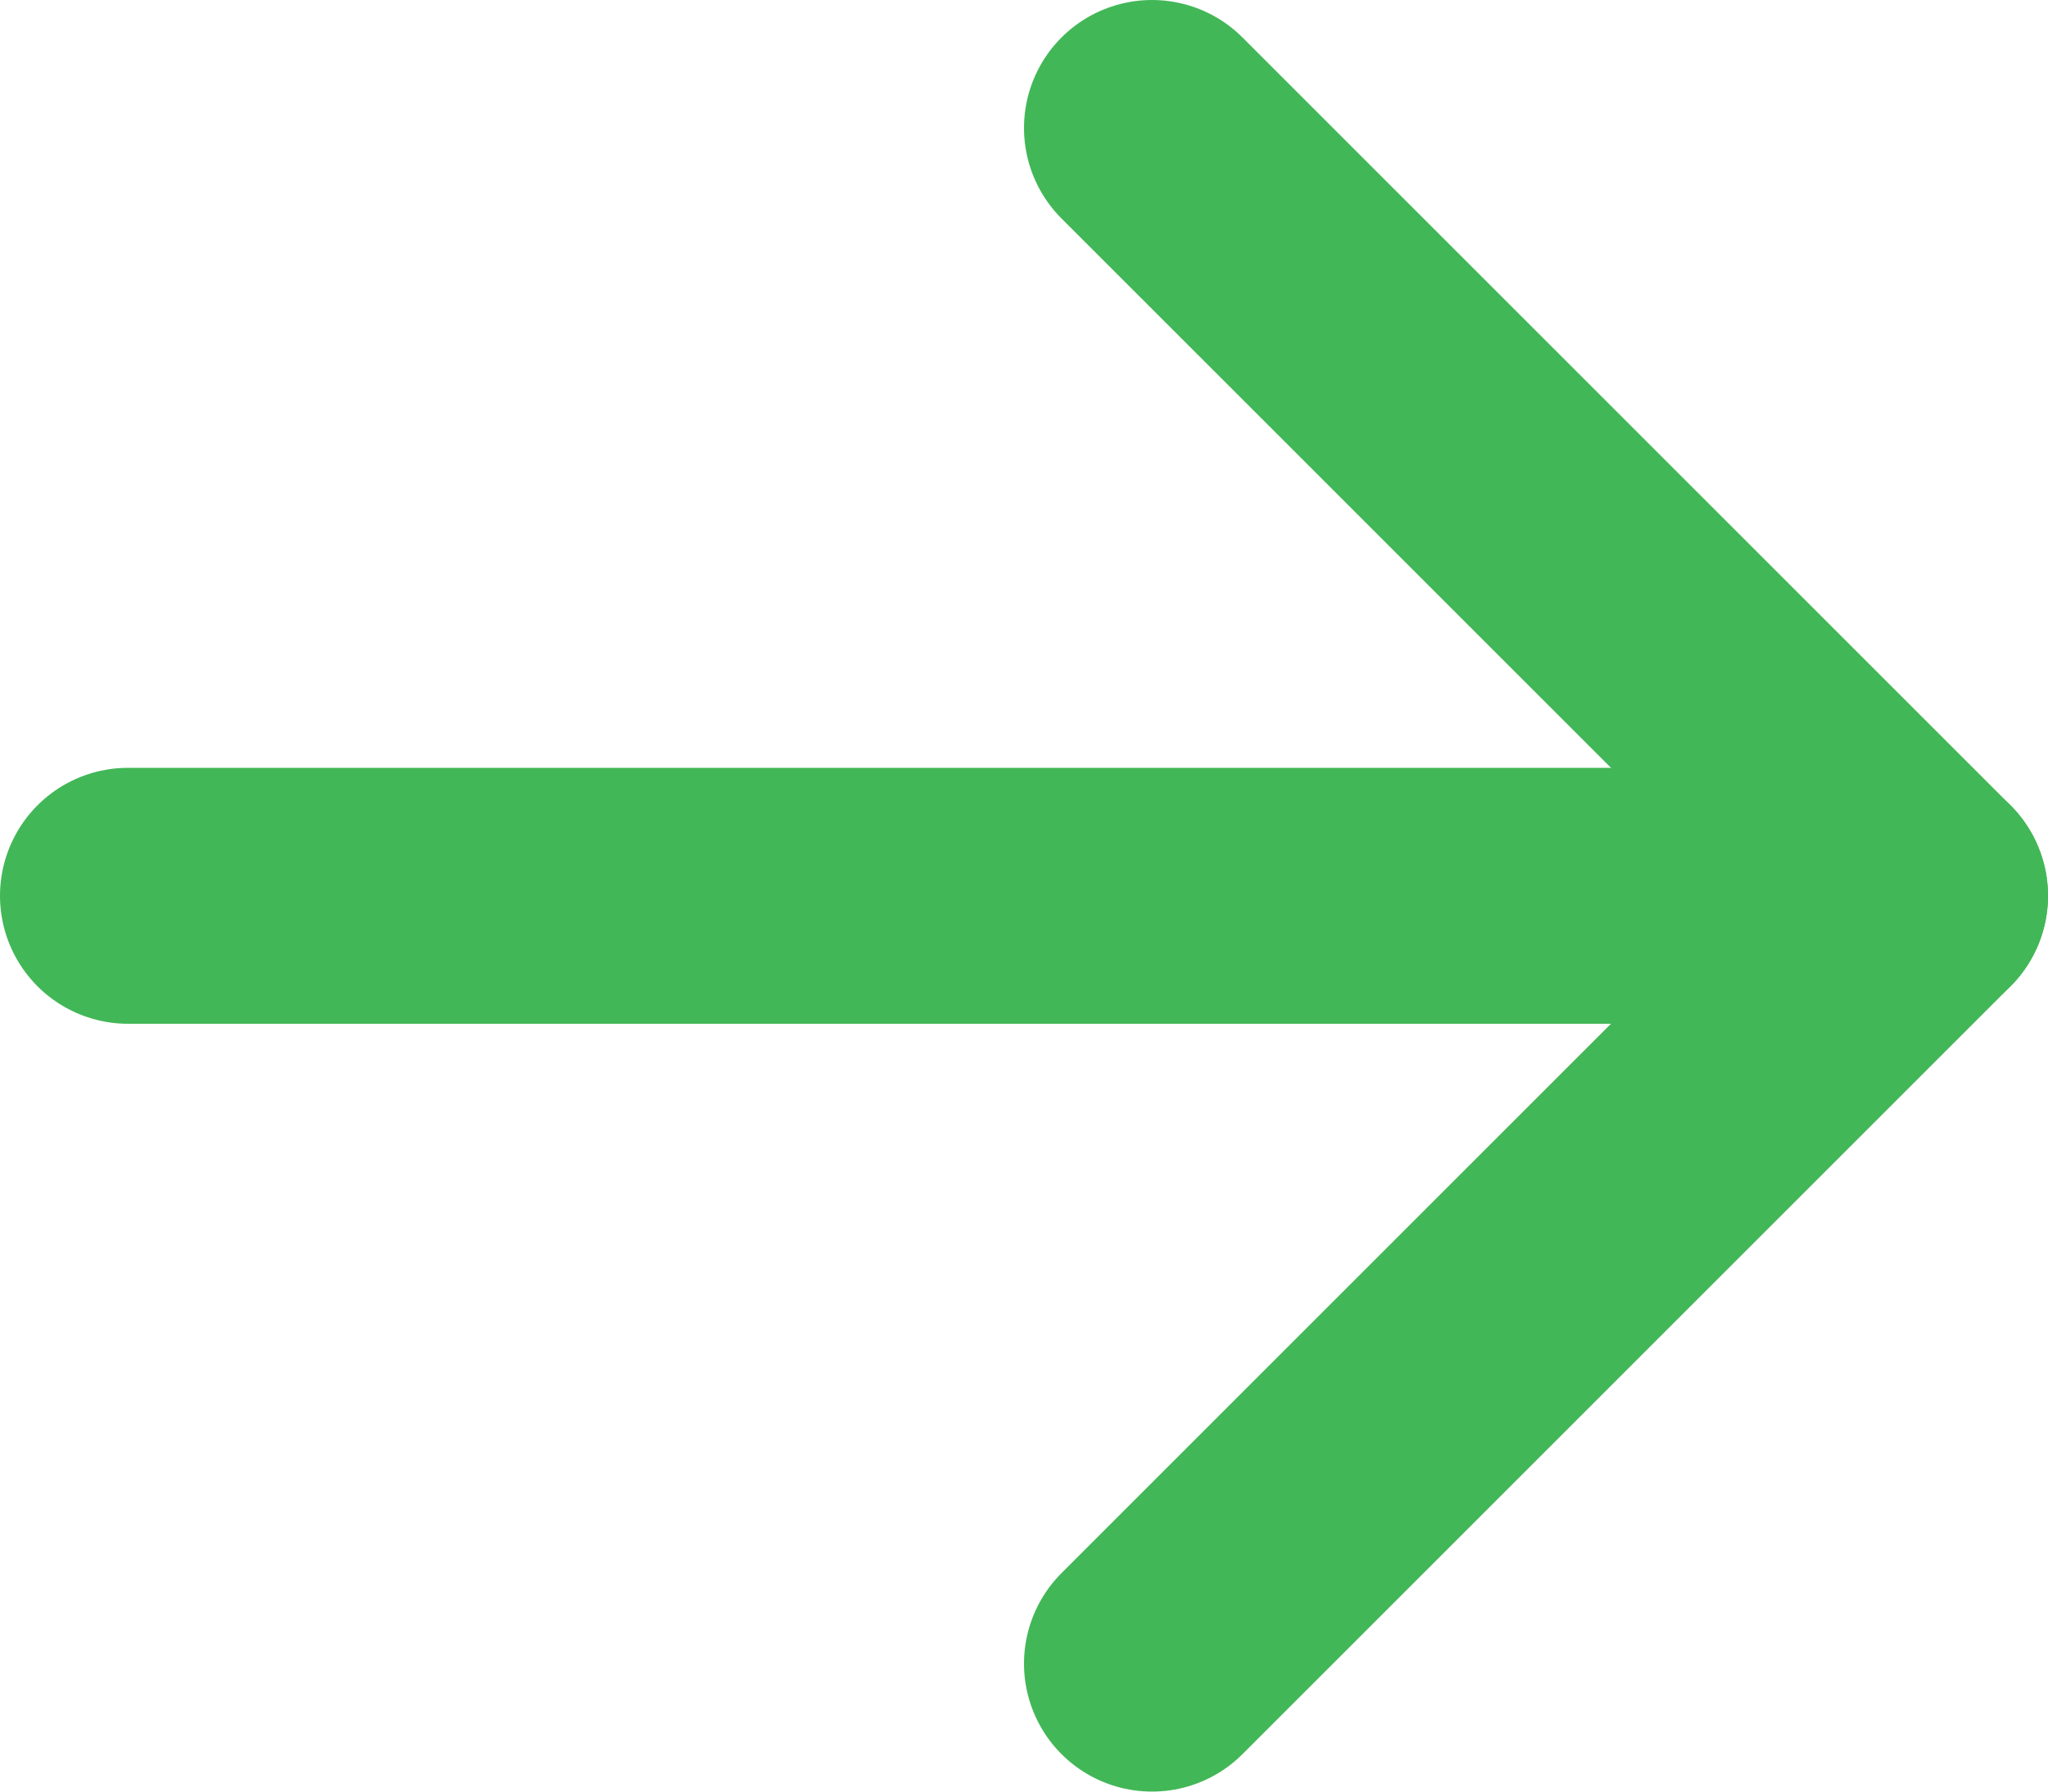
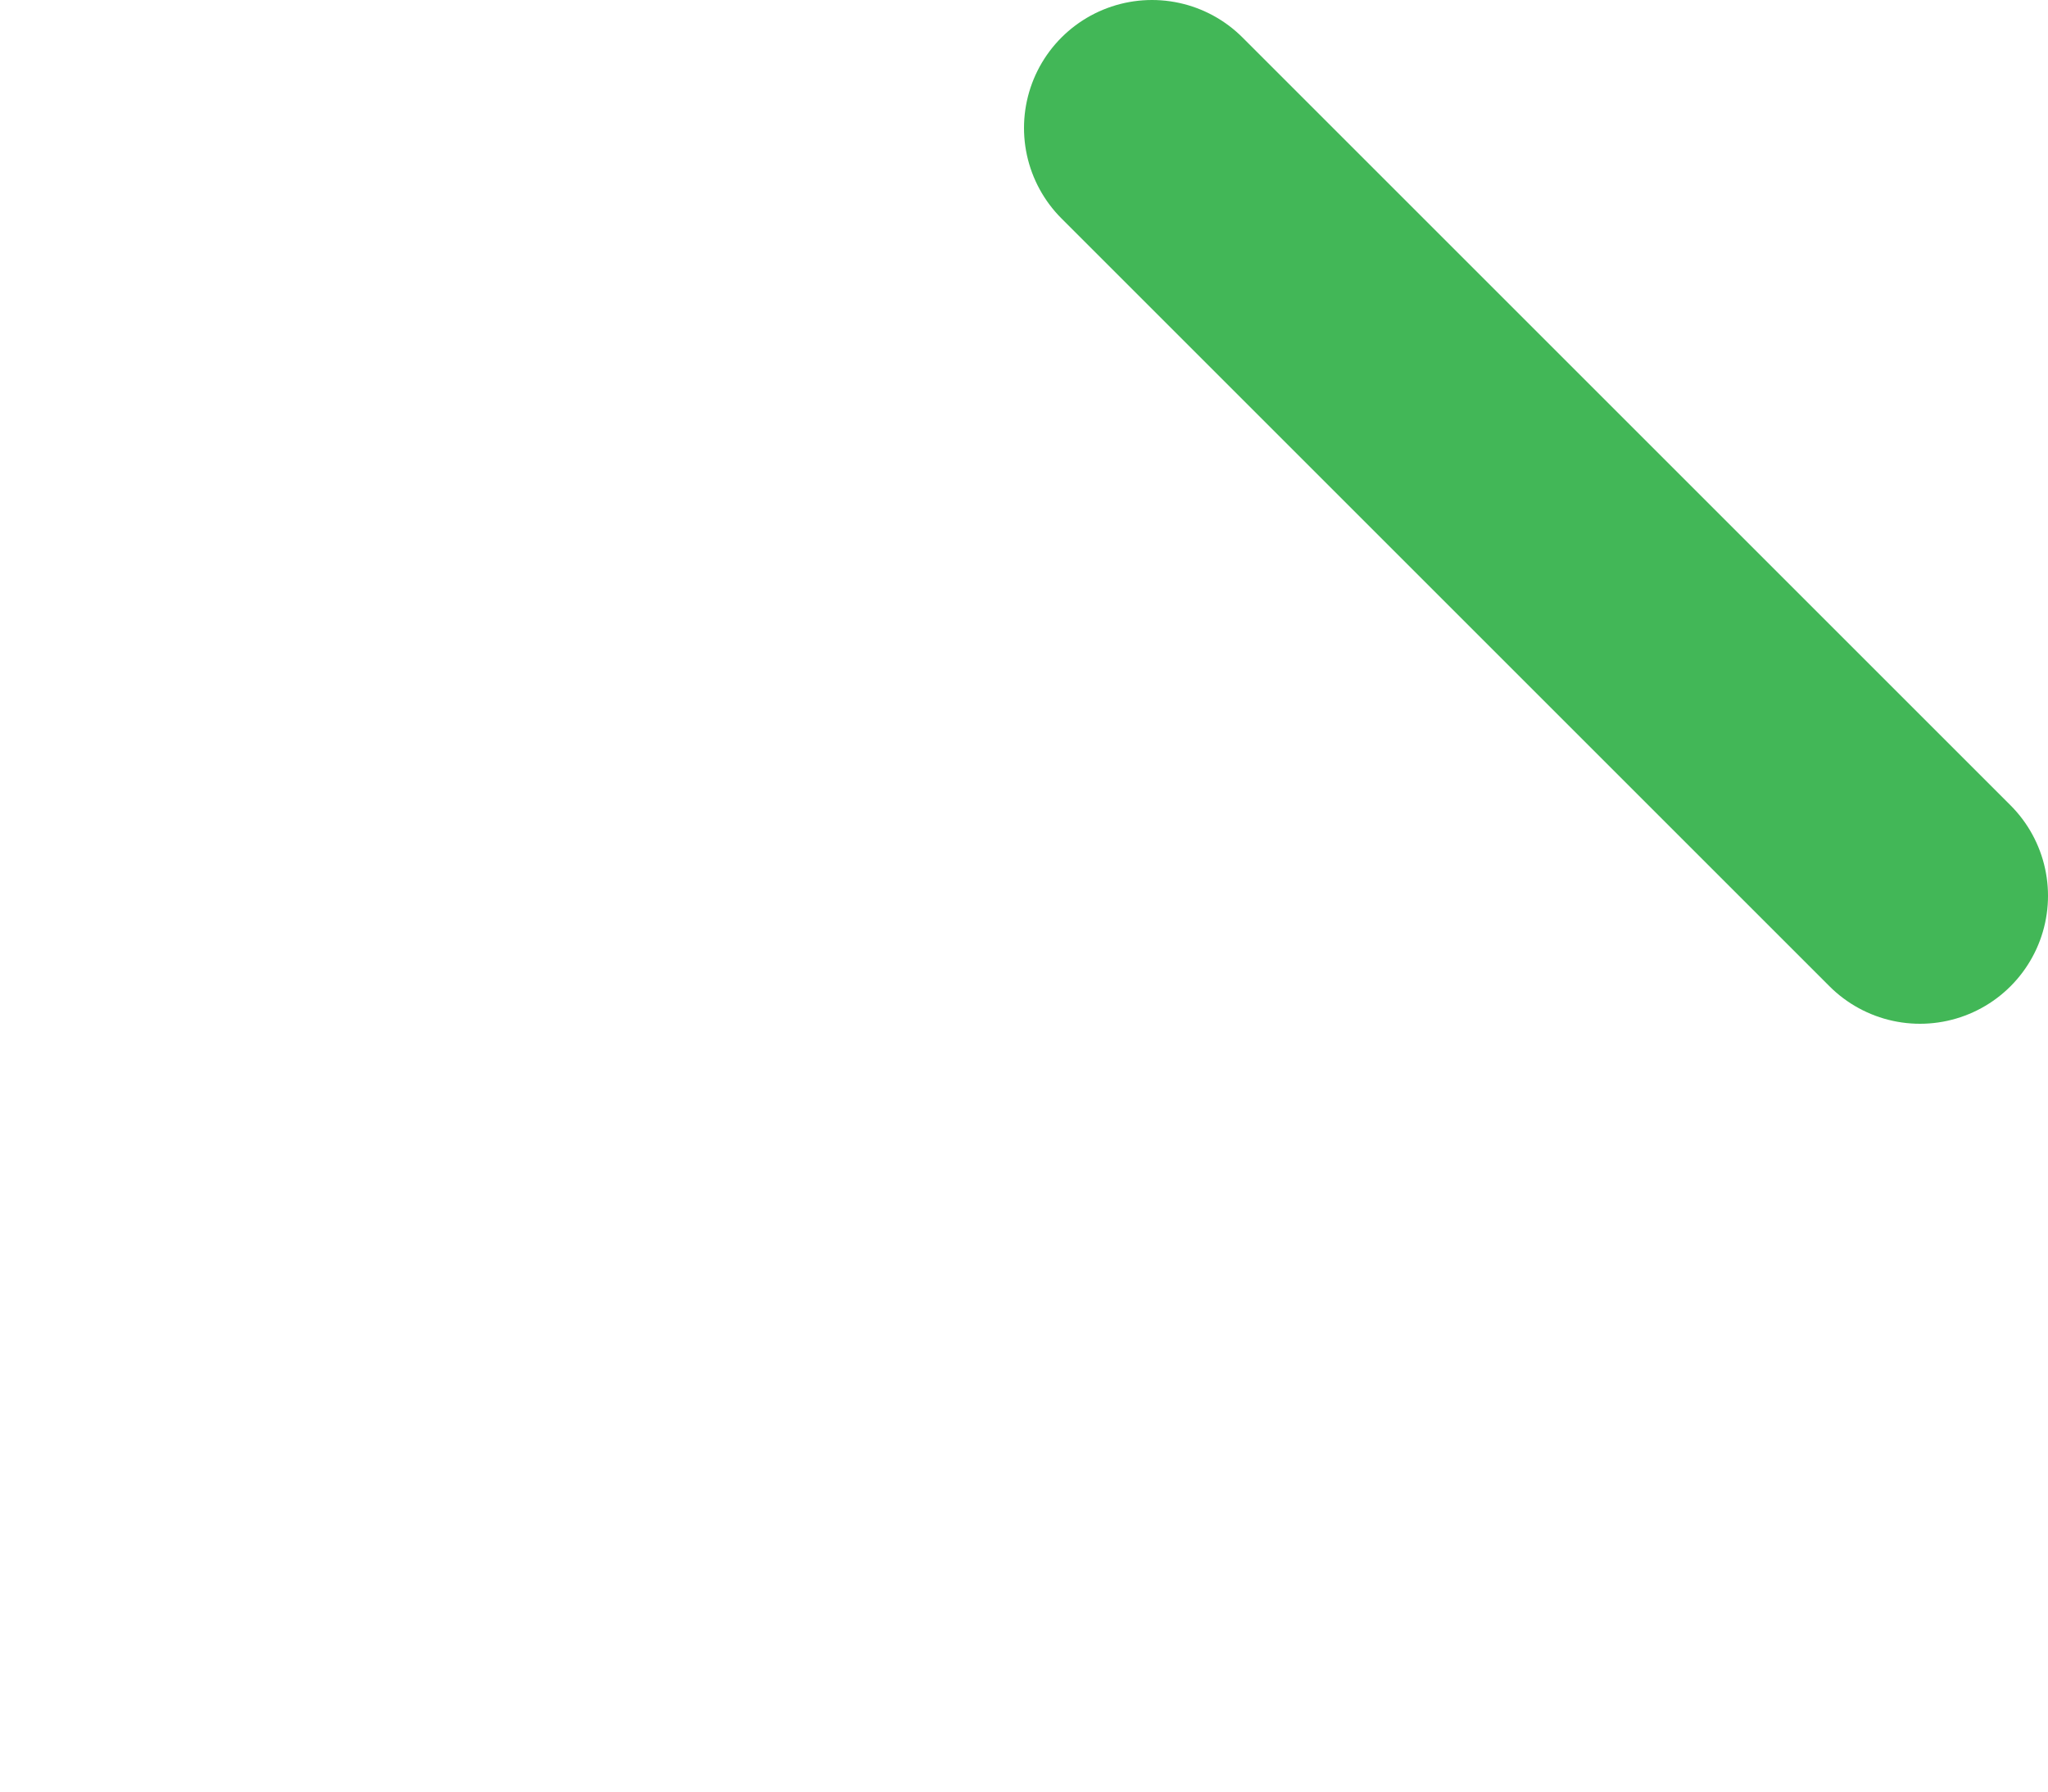
<svg xmlns="http://www.w3.org/2000/svg" width="16" height="14" viewBox="0 0 16 14" fill="none">
-   <path d="M9 1L15 7L9 13" stroke="#42B757" stroke-width="2" stroke-linecap="round" stroke-linejoin="round" />
-   <path d="M15 7L1 7" stroke="#42B757" stroke-width="2" stroke-linecap="round" stroke-linejoin="round" />
+   <path d="M9 1L15 7" stroke="#42B757" stroke-width="2" stroke-linecap="round" stroke-linejoin="round" />
</svg>